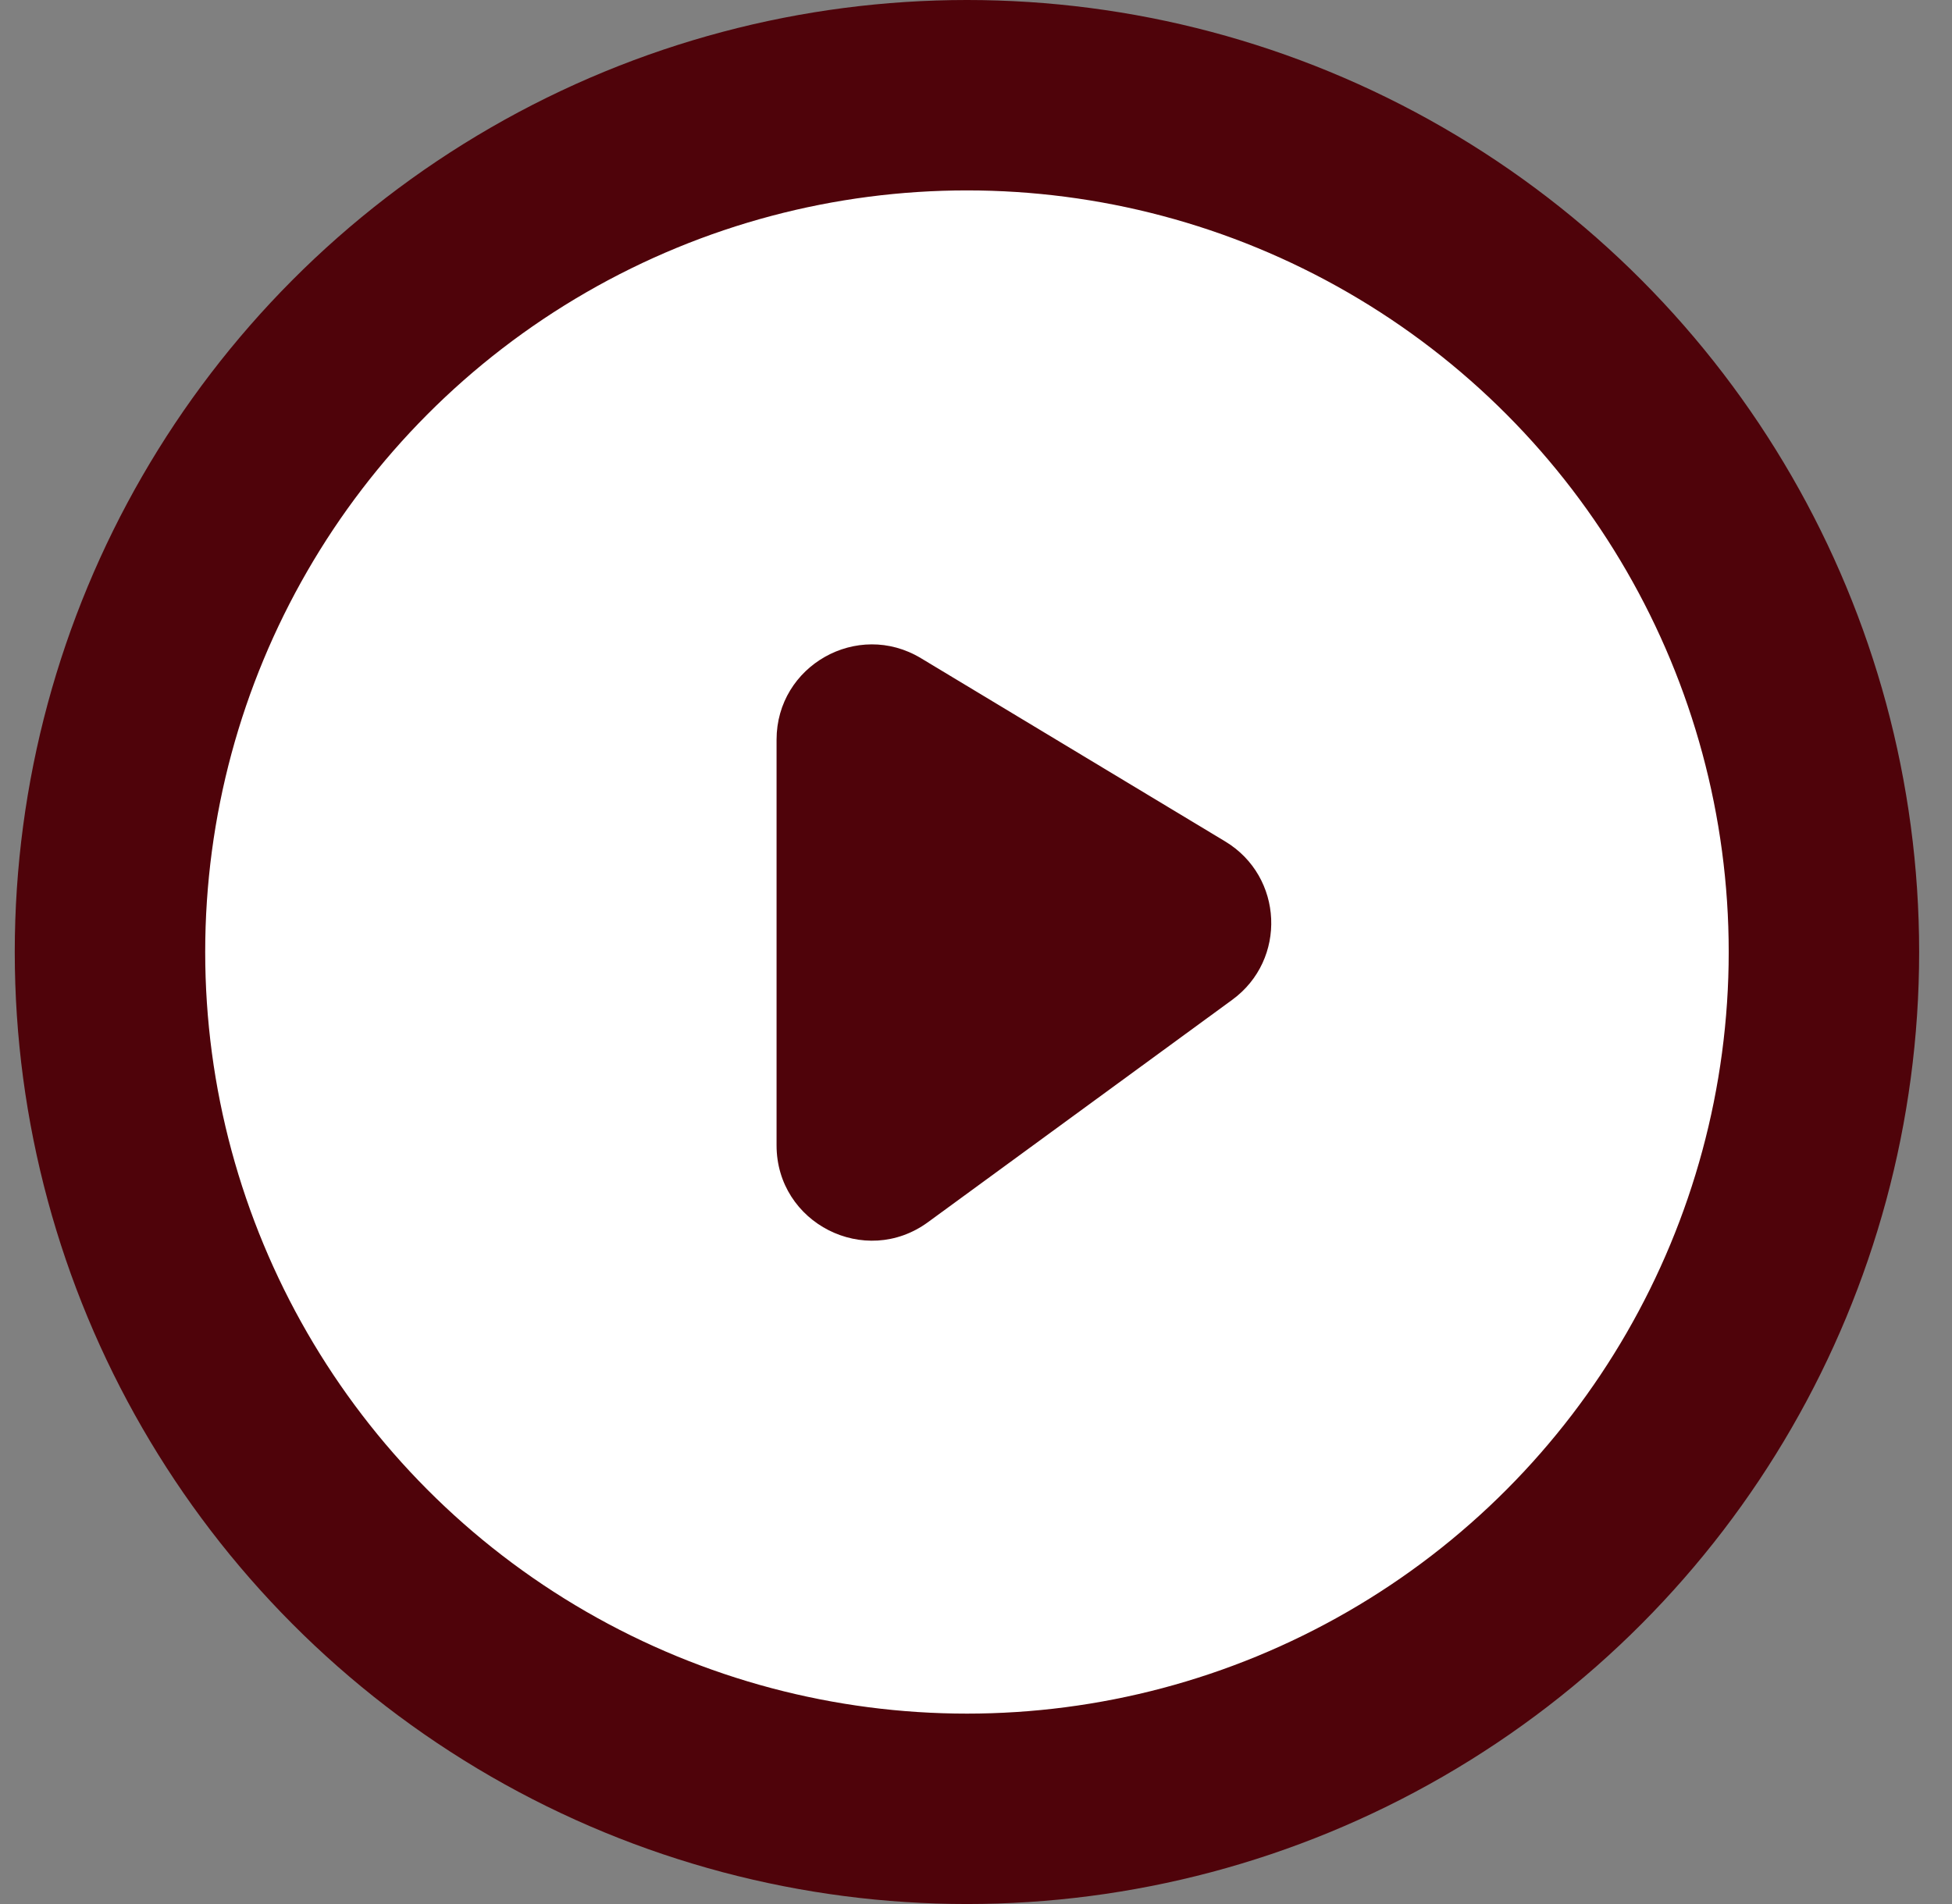
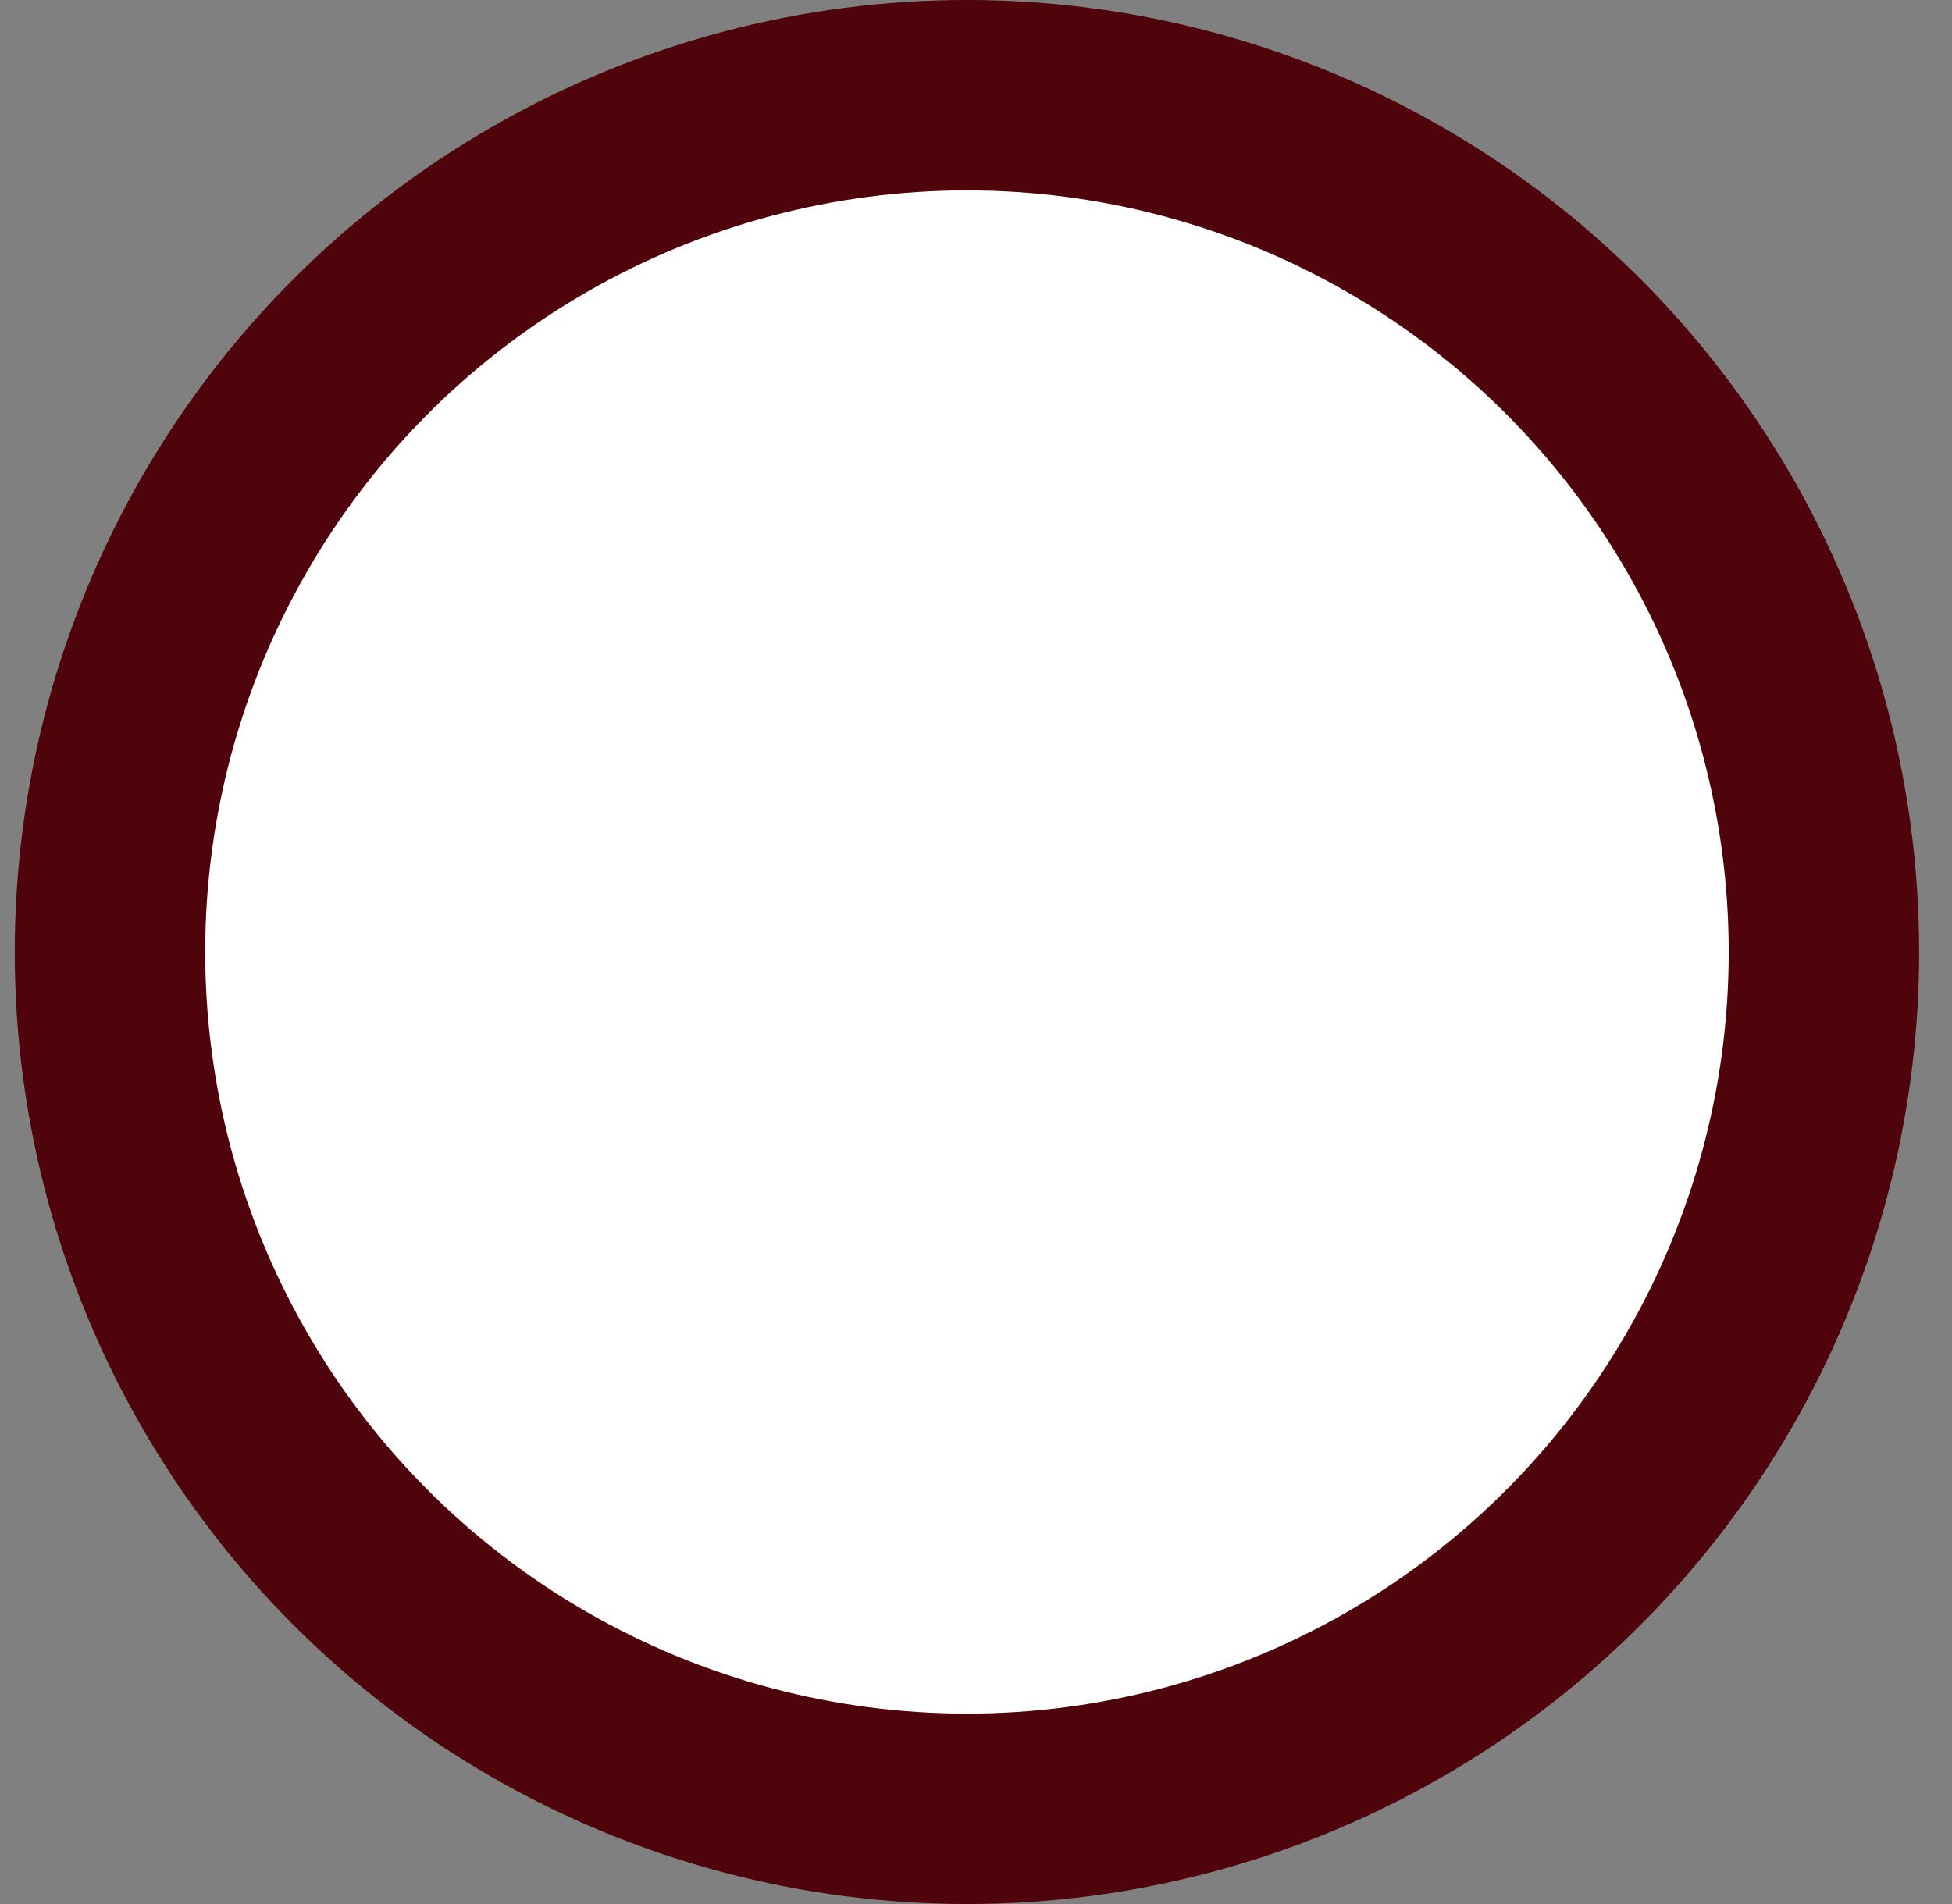
<svg xmlns="http://www.w3.org/2000/svg" width="41" height="40" viewBox="0 0 41 40" fill="none">
  <rect x="0" y="0" width="41" height="40" fill="#808080" stroke="none" />
  <circle cx="20" cy="20" r="18" transform="matrix(-1 0 0 1 40.31 0)" fill="white" stroke="#4F030A" stroke-width="4" />
-   <path d="M25.881 21.005C27.036 20.162 26.958 18.415 25.734 17.677L19.343 13.827C18.01 13.024 16.311 13.984 16.311 15.54V24.061C16.311 25.698 18.169 26.642 19.491 25.676L25.881 21.005Z" fill="#4F030A" />
</svg>